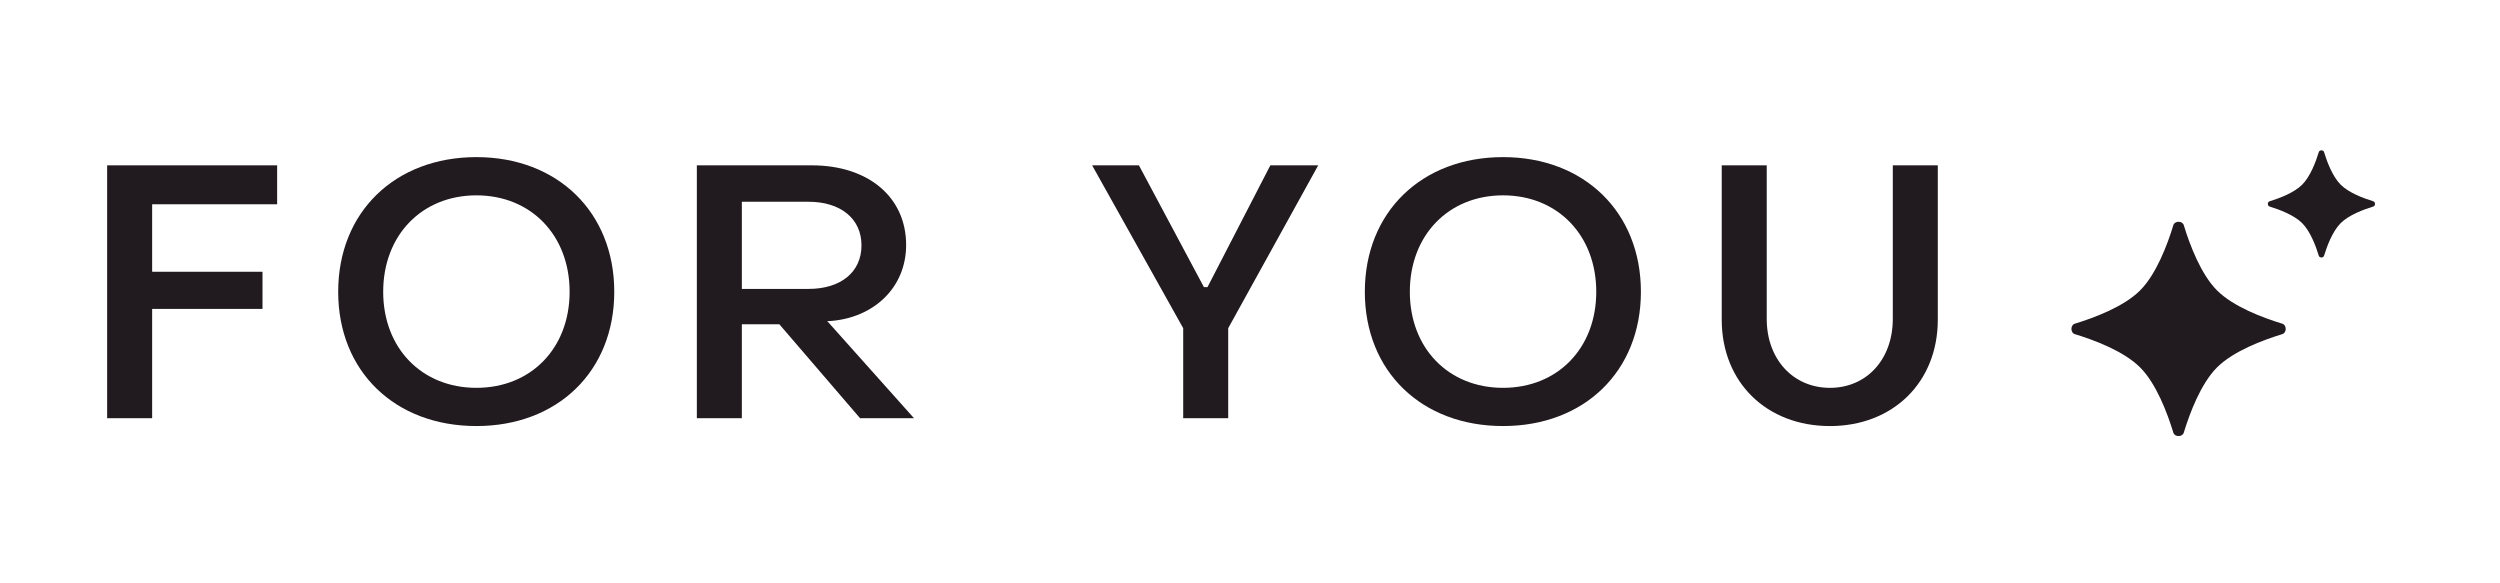
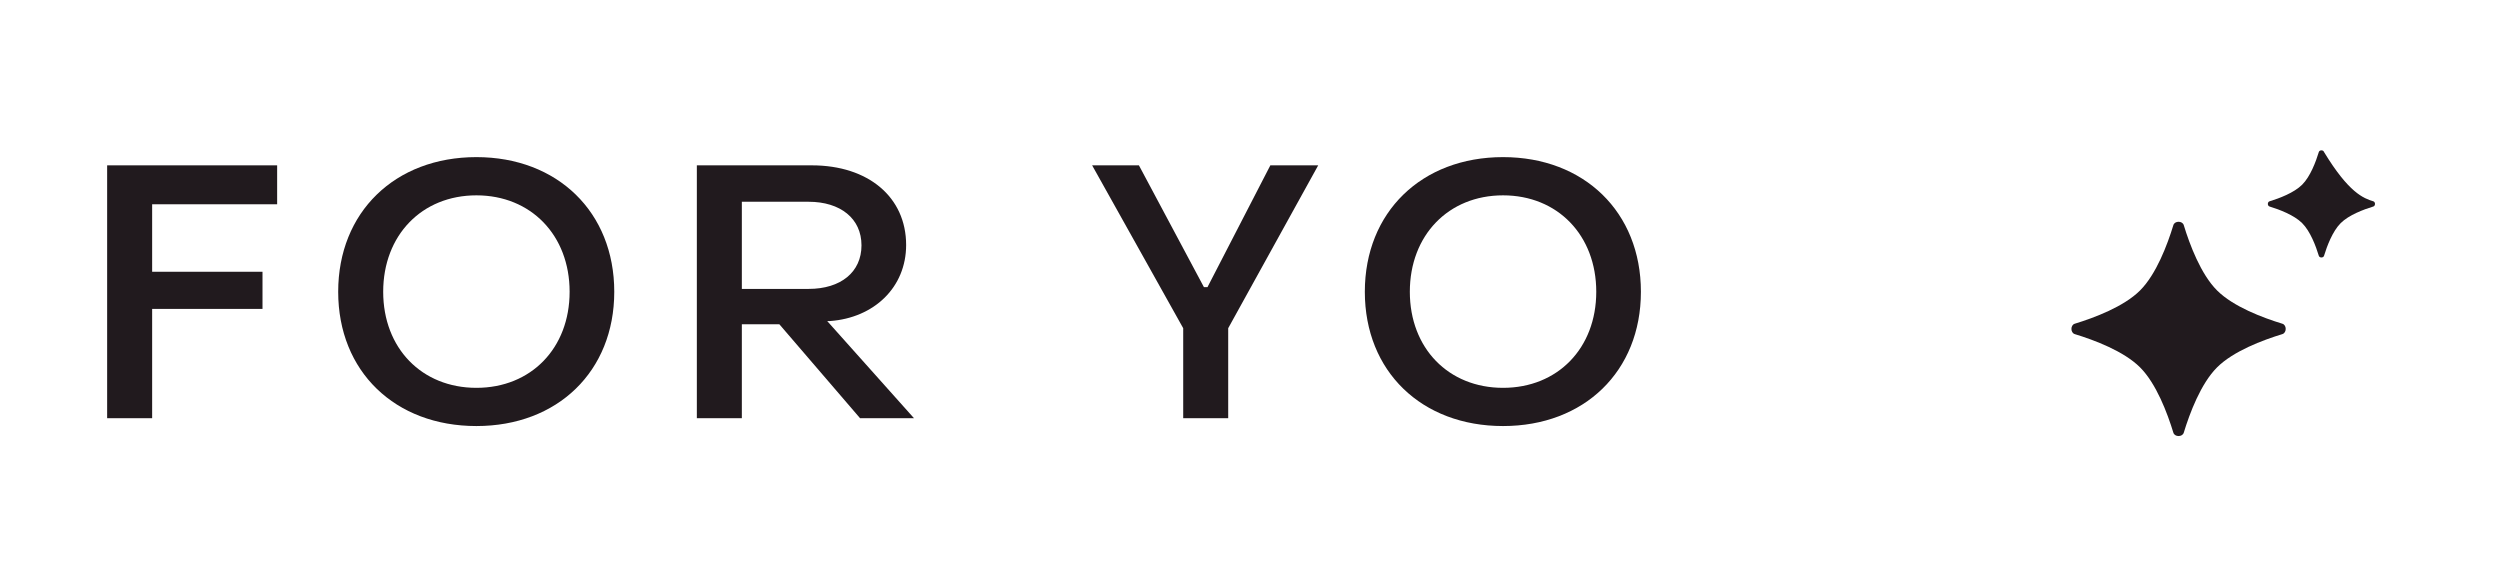
<svg xmlns="http://www.w3.org/2000/svg" width="210" height="49" viewBox="0 0 210 49" fill="none">
-   <path d="M153.715 35.789C148.405 35.789 144.625 32.129 144.625 26.849V13.889H148.405V26.789C148.405 30.179 150.625 32.579 153.715 32.579C156.805 32.579 158.995 30.179 158.995 26.789V13.889H162.775V26.849C162.775 32.129 158.995 35.789 153.715 35.789Z" fill="#211A1E" />
  <path d="M126.256 35.788C119.416 35.788 114.646 31.198 114.646 24.509C114.646 17.819 119.416 13.198 126.256 13.198C133.066 13.198 137.836 17.819 137.836 24.509C137.836 31.198 133.066 35.788 126.256 35.788ZM126.256 32.578C130.846 32.578 134.086 29.248 134.086 24.509C134.086 19.768 130.846 16.409 126.256 16.409C121.666 16.409 118.426 19.768 118.426 24.509C118.426 29.248 121.666 32.578 126.256 32.578Z" fill="#211A1E" />
  <path d="M103.169 35.129H99.389V27.569L91.739 13.889H95.669L101.129 24.119H101.429L106.709 13.889H110.729L103.169 27.569V35.129Z" fill="#211A1E" />
  <path d="M62.315 35.129H58.535V13.889H68.195C72.935 13.889 76.115 16.558 76.115 20.578C76.115 24.148 73.415 26.698 69.725 26.968H69.485L76.775 35.129H72.245L65.465 27.238H62.315V35.129ZM62.315 16.948V24.268H67.925C70.625 24.268 72.365 22.858 72.365 20.608C72.365 18.358 70.595 16.948 67.925 16.948H62.315Z" fill="#211A1E" />
  <path d="M40.018 35.788C33.178 35.788 28.408 31.198 28.408 24.509C28.408 17.819 33.178 13.198 40.018 13.198C46.828 13.198 51.598 17.819 51.598 24.509C51.598 31.198 46.828 35.788 40.018 35.788ZM40.018 32.578C44.608 32.578 47.848 29.248 47.848 24.509C47.848 19.768 44.608 16.409 40.018 16.409C35.428 16.409 32.188 19.768 32.188 24.509C32.188 29.248 35.428 32.578 40.018 32.578Z" fill="#211A1E" />
  <path d="M12.78 35.129H9V13.889H23.28V17.159H12.78V22.828H22.05V25.948H12.78V35.129Z" fill="#211A1E" />
  <g clip-path="url(#clip0_1512_1367)">
    <path d="M174.282 28.066C173.906 27.951 173.906 27.306 174.282 27.192C175.923 26.691 178.404 25.76 179.767 24.396C181.131 23.033 182.062 20.552 182.563 18.911C182.677 18.535 183.322 18.535 183.436 18.911C183.937 20.552 184.868 23.033 186.232 24.396C187.595 25.76 190.076 26.691 191.717 27.192C192.094 27.306 192.094 27.951 191.717 28.066C190.076 28.566 187.595 29.497 186.232 30.861C184.868 32.224 183.937 34.706 183.436 36.346C183.322 36.722 182.677 36.722 182.563 36.346C182.062 34.706 181.131 32.224 179.767 30.861C178.404 29.497 175.923 28.566 174.282 28.066Z" fill="#211A1E" />
-     <path d="M190.641 17.347C190.453 17.29 190.453 16.967 190.641 16.91C191.461 16.66 192.702 16.194 193.383 15.512C194.065 14.831 194.531 13.59 194.781 12.77C194.838 12.582 195.161 12.582 195.218 12.77C195.468 13.59 195.934 14.831 196.616 15.512C197.297 16.194 198.538 16.66 199.359 16.91C199.547 16.967 199.547 17.29 199.359 17.347C198.538 17.597 197.297 18.063 196.616 18.745C195.934 19.427 195.468 20.667 195.218 21.488C195.161 21.675 194.838 21.675 194.781 21.488C194.531 20.667 194.065 19.427 193.383 18.745C192.702 18.063 191.461 17.597 190.641 17.347Z" fill="#211A1E" />
+     <path d="M190.641 17.347C190.453 17.29 190.453 16.967 190.641 16.91C191.461 16.66 192.702 16.194 193.383 15.512C194.065 14.831 194.531 13.59 194.781 12.77C194.838 12.582 195.161 12.582 195.218 12.77C197.297 16.194 198.538 16.66 199.359 16.91C199.547 16.967 199.547 17.29 199.359 17.347C198.538 17.597 197.297 18.063 196.616 18.745C195.934 19.427 195.468 20.667 195.218 21.488C195.161 21.675 194.838 21.675 194.781 21.488C194.531 20.667 194.065 19.427 193.383 18.745C192.702 18.063 191.461 17.597 190.641 17.347Z" fill="#211A1E" />
    <mask id="mask0_1512_1367" style="mask-type:alpha" maskUnits="userSpaceOnUse" x="173" y="12" width="27" height="25">
-       <path d="M174.282 28.066C173.906 27.951 173.906 27.306 174.282 27.192C175.923 26.691 178.404 25.76 179.767 24.396C181.131 23.033 182.062 20.552 182.563 18.911C182.677 18.535 183.322 18.535 183.436 18.911C183.937 20.552 184.868 23.033 186.232 24.396C187.595 25.76 190.076 26.691 191.717 27.192C192.094 27.306 192.094 27.951 191.717 28.066C190.076 28.566 187.595 29.497 186.232 30.861C184.868 32.224 183.937 34.706 183.436 36.346C183.322 36.722 182.677 36.722 182.563 36.346C182.062 34.706 181.131 32.224 179.767 30.861C178.404 29.497 175.923 28.566 174.282 28.066Z" fill="#211A1E" />
      <path d="M190.641 17.347C190.453 17.29 190.453 16.967 190.641 16.91C191.461 16.66 192.702 16.194 193.383 15.512C194.065 14.831 194.531 13.59 194.781 12.77C194.838 12.582 195.161 12.582 195.218 12.77C195.468 13.59 195.934 14.831 196.616 15.512C197.297 16.194 198.538 16.66 199.359 16.91C199.547 16.967 199.547 17.29 199.359 17.347C198.538 17.597 197.297 18.063 196.616 18.745C195.934 19.427 195.468 20.667 195.218 21.488C195.161 21.675 194.838 21.675 194.781 21.488C194.531 20.667 194.065 19.427 193.383 18.745C192.702 18.063 191.461 17.597 190.641 17.347Z" fill="#211A1E" />
    </mask>
    <g mask="url(#mask0_1512_1367)">
      <g filter="url(#filter0_f_1512_1367)">
-         <rect x="151.5" y="23.799" width="10.5" height="39" transform="rotate(-29.503 151.5 23.799)" fill="white" fill-opacity="0.7" />
-       </g>
+         </g>
    </g>
  </g>
  <defs>
    <filter id="filter0_f_1512_1367" x="147.5" y="14.629" width="36.345" height="47.114" filterUnits="userSpaceOnUse" color-interpolation-filters="sRGB">
      <feFlood flood-opacity="0" result="BackgroundImageFix" />
      <feBlend mode="normal" in="SourceGraphic" in2="BackgroundImageFix" result="shape" />
      <feGaussianBlur stdDeviation="2" result="effect1_foregroundBlur_1512_1367" />
    </filter>
    <clipPath id="clip0_1512_1367">
      <rect width="36" height="36" fill="white" transform="translate(168 6.629)" />
    </clipPath>
  </defs>
</svg>